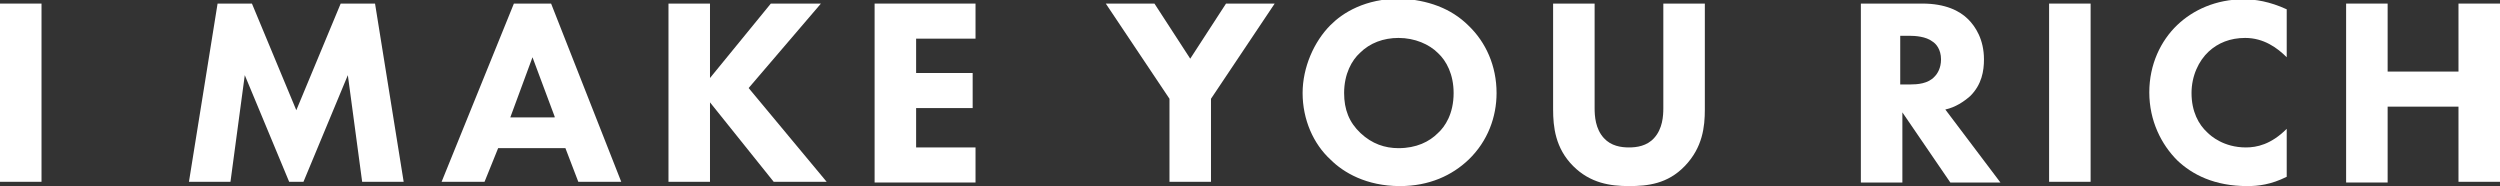
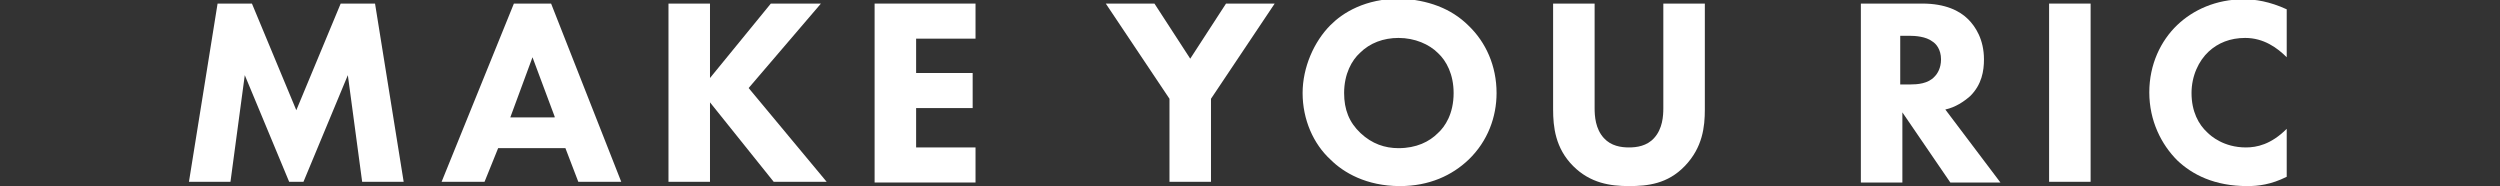
<svg xmlns="http://www.w3.org/2000/svg" version="1.1" id="Ebene_1" x="0px" y="0px" viewBox="0 0 349.3 26" style="enable-background:new 0 0 349.3 26;" xml:space="preserve">
  <rect x="0" y="0" width="349.3" height="26" fill="#333333" stroke="none" />
  <style type="text/css">
	.st0{fill:#FFFFFF;}
</style>
  <g>
-     <path class="st0" d="M5.8,0.5v24.9H0V0.5H5.8z" />
    <path class="st0" d="M26.4,25.4l4-24.9h4.8l6.2,14.9l6.2-14.9h4.8l4,24.9h-5.8l-2-14.9l-6.2,14.9h-2l-6.2-14.9l-2,14.9H26.4z" />
    <path class="st0" d="M79,20.7h-9.4l-1.9,4.7h-6L71.8,0.5H77l9.8,24.9h-6L79,20.7z M77.5,16.3L74.4,8l-3.1,8.4H77.5z" />
    <path class="st0" d="M99.2,10.9l8.5-10.4h7l-10.1,11.8l10.9,13.1h-7.4l-8.9-11.1v11.1h-5.8V0.5h5.8V10.9z" />
    <path class="st0" d="M136.3,5.4H128v4.8h7.9v4.9H128v5.5h8.3v4.9h-14.1V0.5h14.1V5.4z" />
    <path class="st0" d="M163.4,13.8l-8.9-13.3h6.8l5,7.7l5-7.7h6.8l-8.9,13.3v11.6h-5.8V13.8z" />
    <path class="st0" d="M205.2,3.6c2.4,2.3,3.9,5.6,3.9,9.4c0,3.3-1.2,6.7-3.9,9.3c-2.3,2.2-5.5,3.7-9.6,3.7c-4.7,0-7.9-1.9-9.7-3.7   c-2.4-2.2-3.9-5.6-3.9-9.3c0-3.6,1.6-7.2,3.9-9.5c1.7-1.7,4.8-3.7,9.8-3.7C199.4,0,202.7,1.1,205.2,3.6z M190,7.4   c-1.1,1-2.2,2.9-2.2,5.6c0,2.3,0.7,4.1,2.3,5.6c1.6,1.5,3.4,2.1,5.3,2.1c2.5,0,4.3-0.9,5.5-2.1c1-0.9,2.2-2.7,2.2-5.6   c0-2.6-1-4.5-2.2-5.6c-1.2-1.2-3.2-2.1-5.5-2.1C193.3,5.3,191.4,6,190,7.4z" />
    <path class="st0" d="M238.2,15.3c0,2.4-0.3,5.3-2.8,7.9c-2.4,2.5-5.2,2.8-7.8,2.8c-2.6,0-5.4-0.4-7.8-2.8c-2.5-2.5-2.8-5.5-2.8-7.9   V0.5h5.8v14.6c0,1.1,0.1,2.9,1.3,4.2c1,1.1,2.4,1.3,3.5,1.3c1.1,0,2.5-0.2,3.5-1.3c1.2-1.3,1.3-3.1,1.3-4.2V0.5h5.8V15.3z" />
    <path class="st0" d="M268.6,0.5c3.2,0,5.2,1,6.4,2.2c1,1,2.2,2.8,2.2,5.6c0,1.6-0.3,3.5-1.9,5.1c-0.9,0.8-2.1,1.6-3.5,1.9l7.7,10.2   h-7l-6.7-9.8v9.8h-5.8V0.5H268.6z M265.6,11.8h1.3c1,0,2.5-0.1,3.4-1.1c0.4-0.4,0.9-1.2,0.9-2.4c0-1.4-0.7-2.2-1.2-2.5   c-0.9-0.7-2.4-0.8-3.2-0.8h-1.3V11.8z" />
    <path class="st0" d="M292.1,0.5v24.9h-5.8V0.5H292.1z" />
    <path class="st0" d="M319.5,24.7c-2.2,1.1-4,1.3-5.5,1.3c-4.6,0-7.7-1.6-9.8-3.6c-2.2-2.2-3.9-5.5-3.9-9.5c0-3.9,1.6-7.2,3.9-9.4   c2.2-2.1,5.4-3.6,9.3-3.6c1.6,0,3.6,0.3,6,1.4V8c-1.3-1.3-3.2-2.7-5.8-2.7c-2.1,0-3.8,0.7-5.1,1.9c-1.4,1.3-2.4,3.4-2.4,5.8   c0,2.6,1,4.4,2.2,5.5c0.5,0.5,2.3,2.1,5.4,2.1c1.5,0,3.5-0.4,5.7-2.6V24.7z" />
-     <path class="st0" d="M333.6,10h9.9V0.5h5.8v24.9h-5.8V14.9h-9.9v10.6h-5.8V0.5h5.8V10z" />
  </g>
</svg>